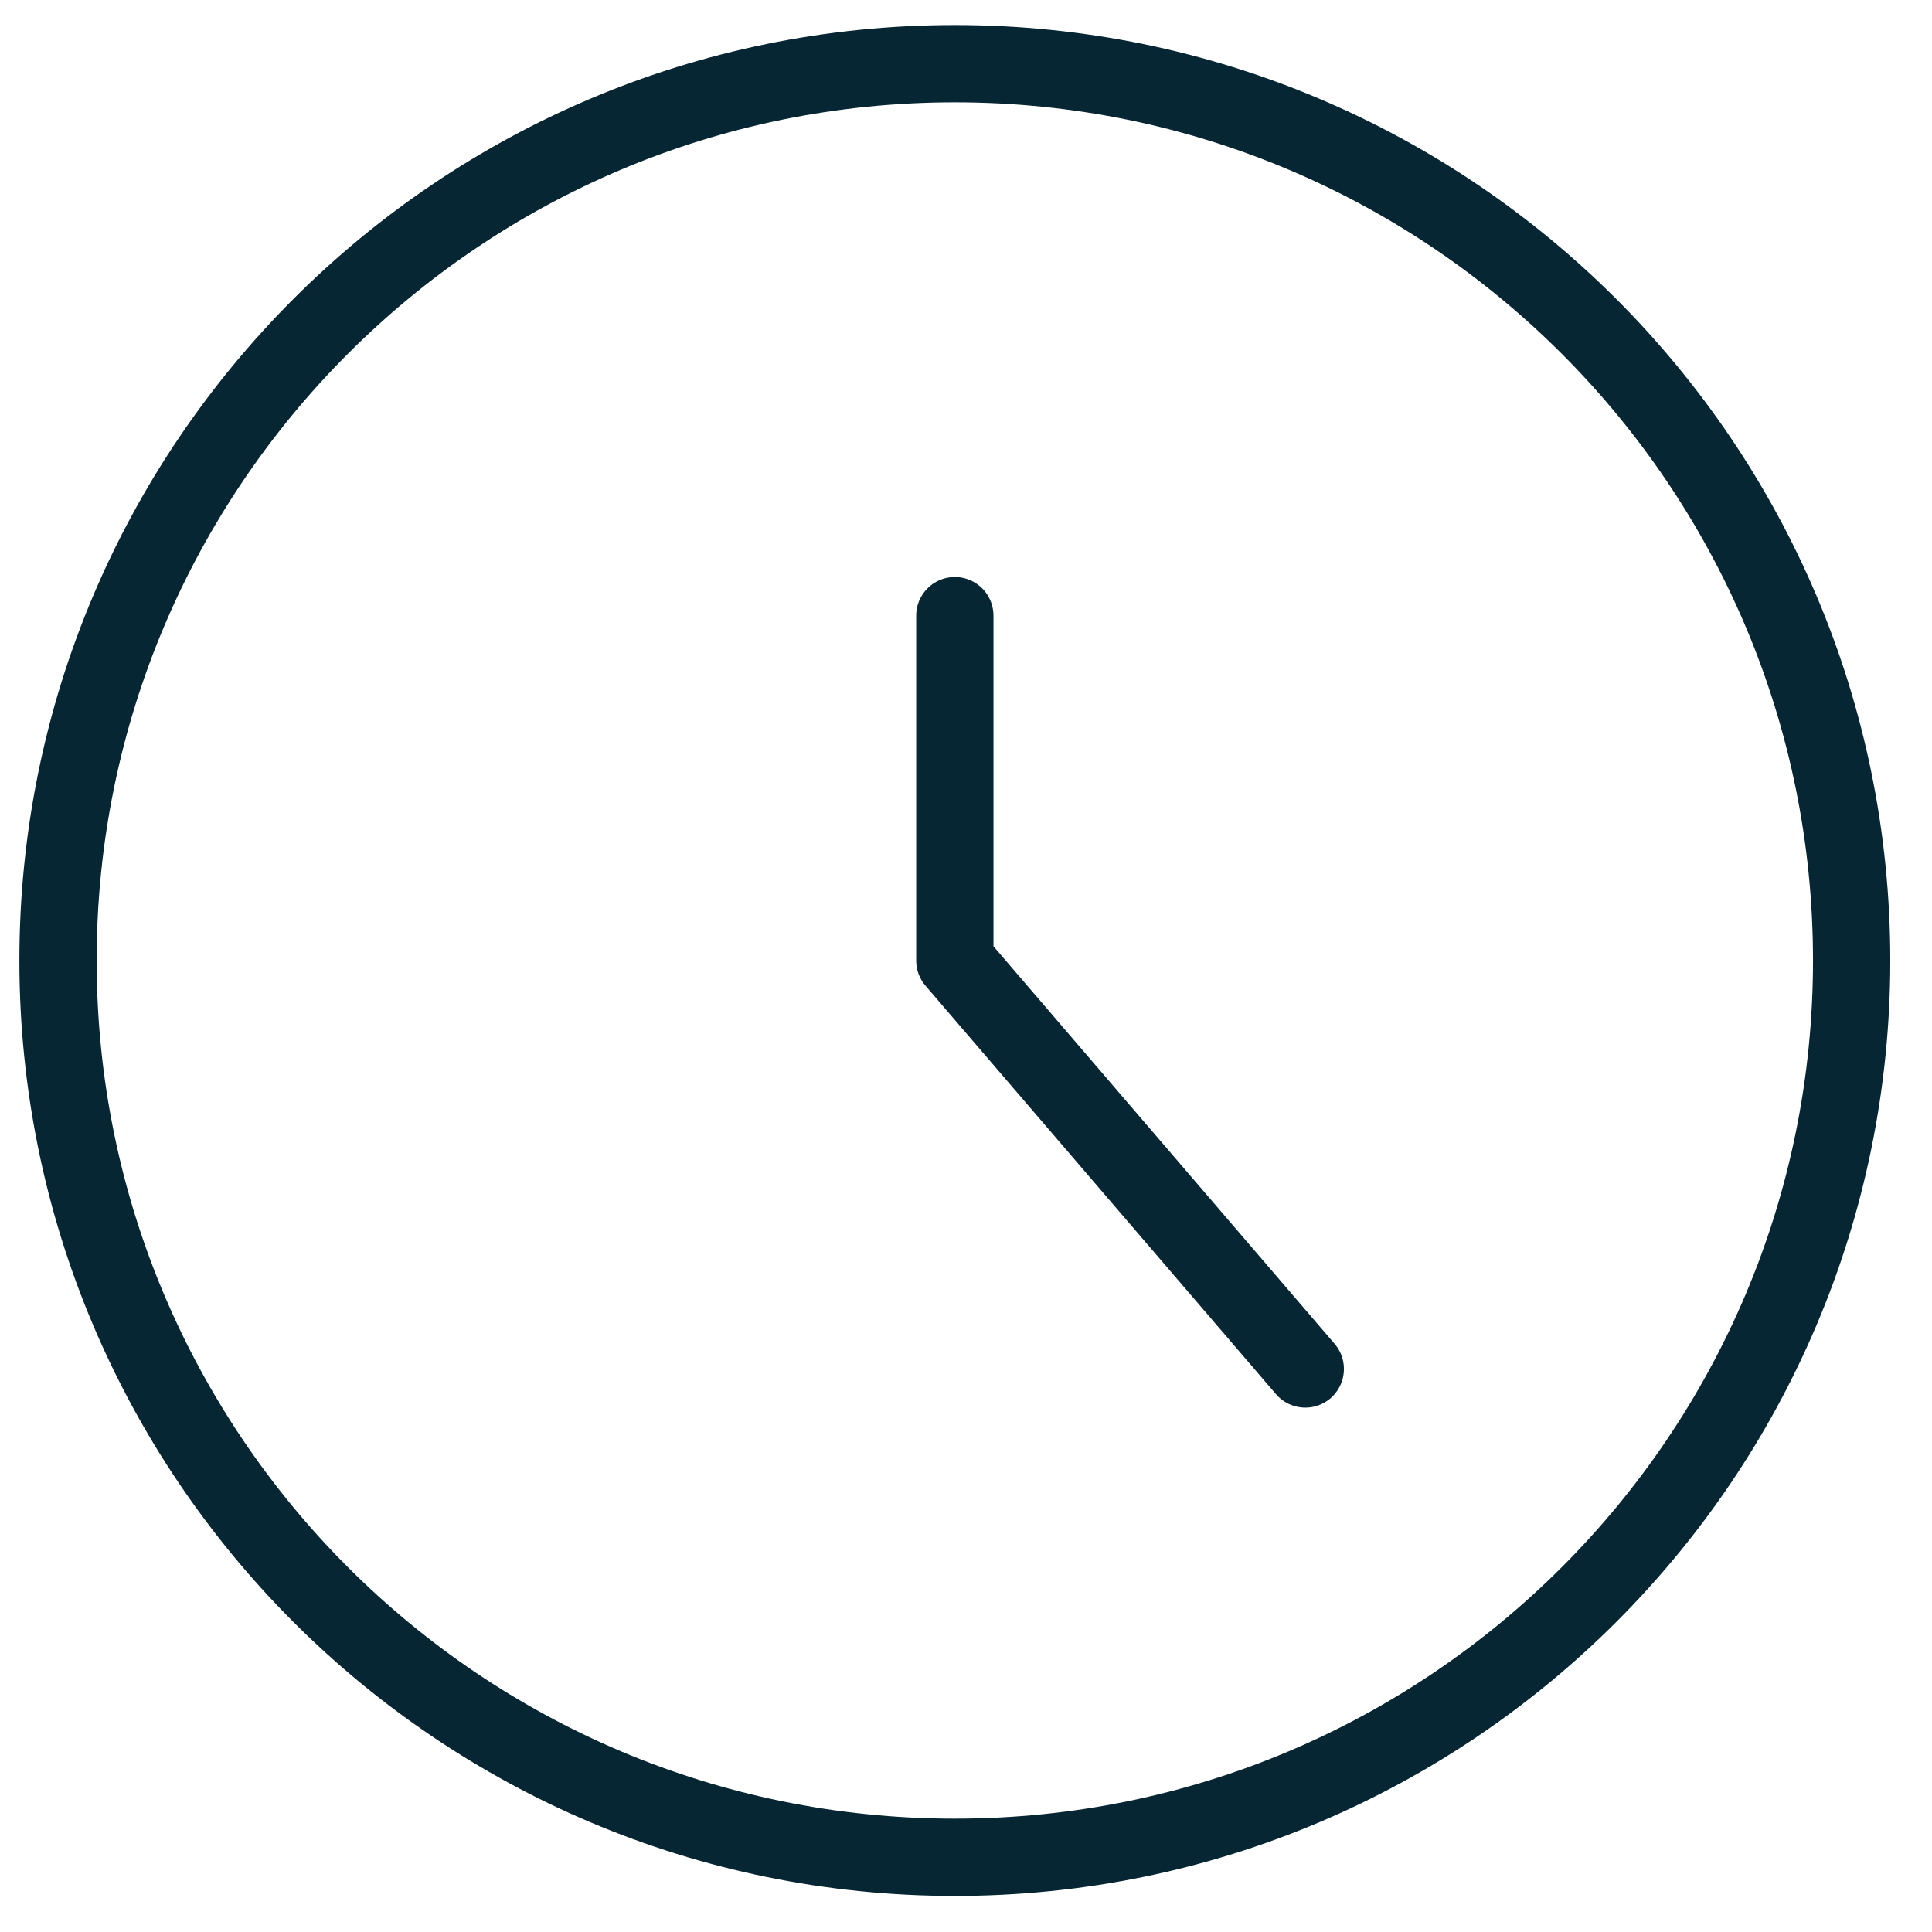
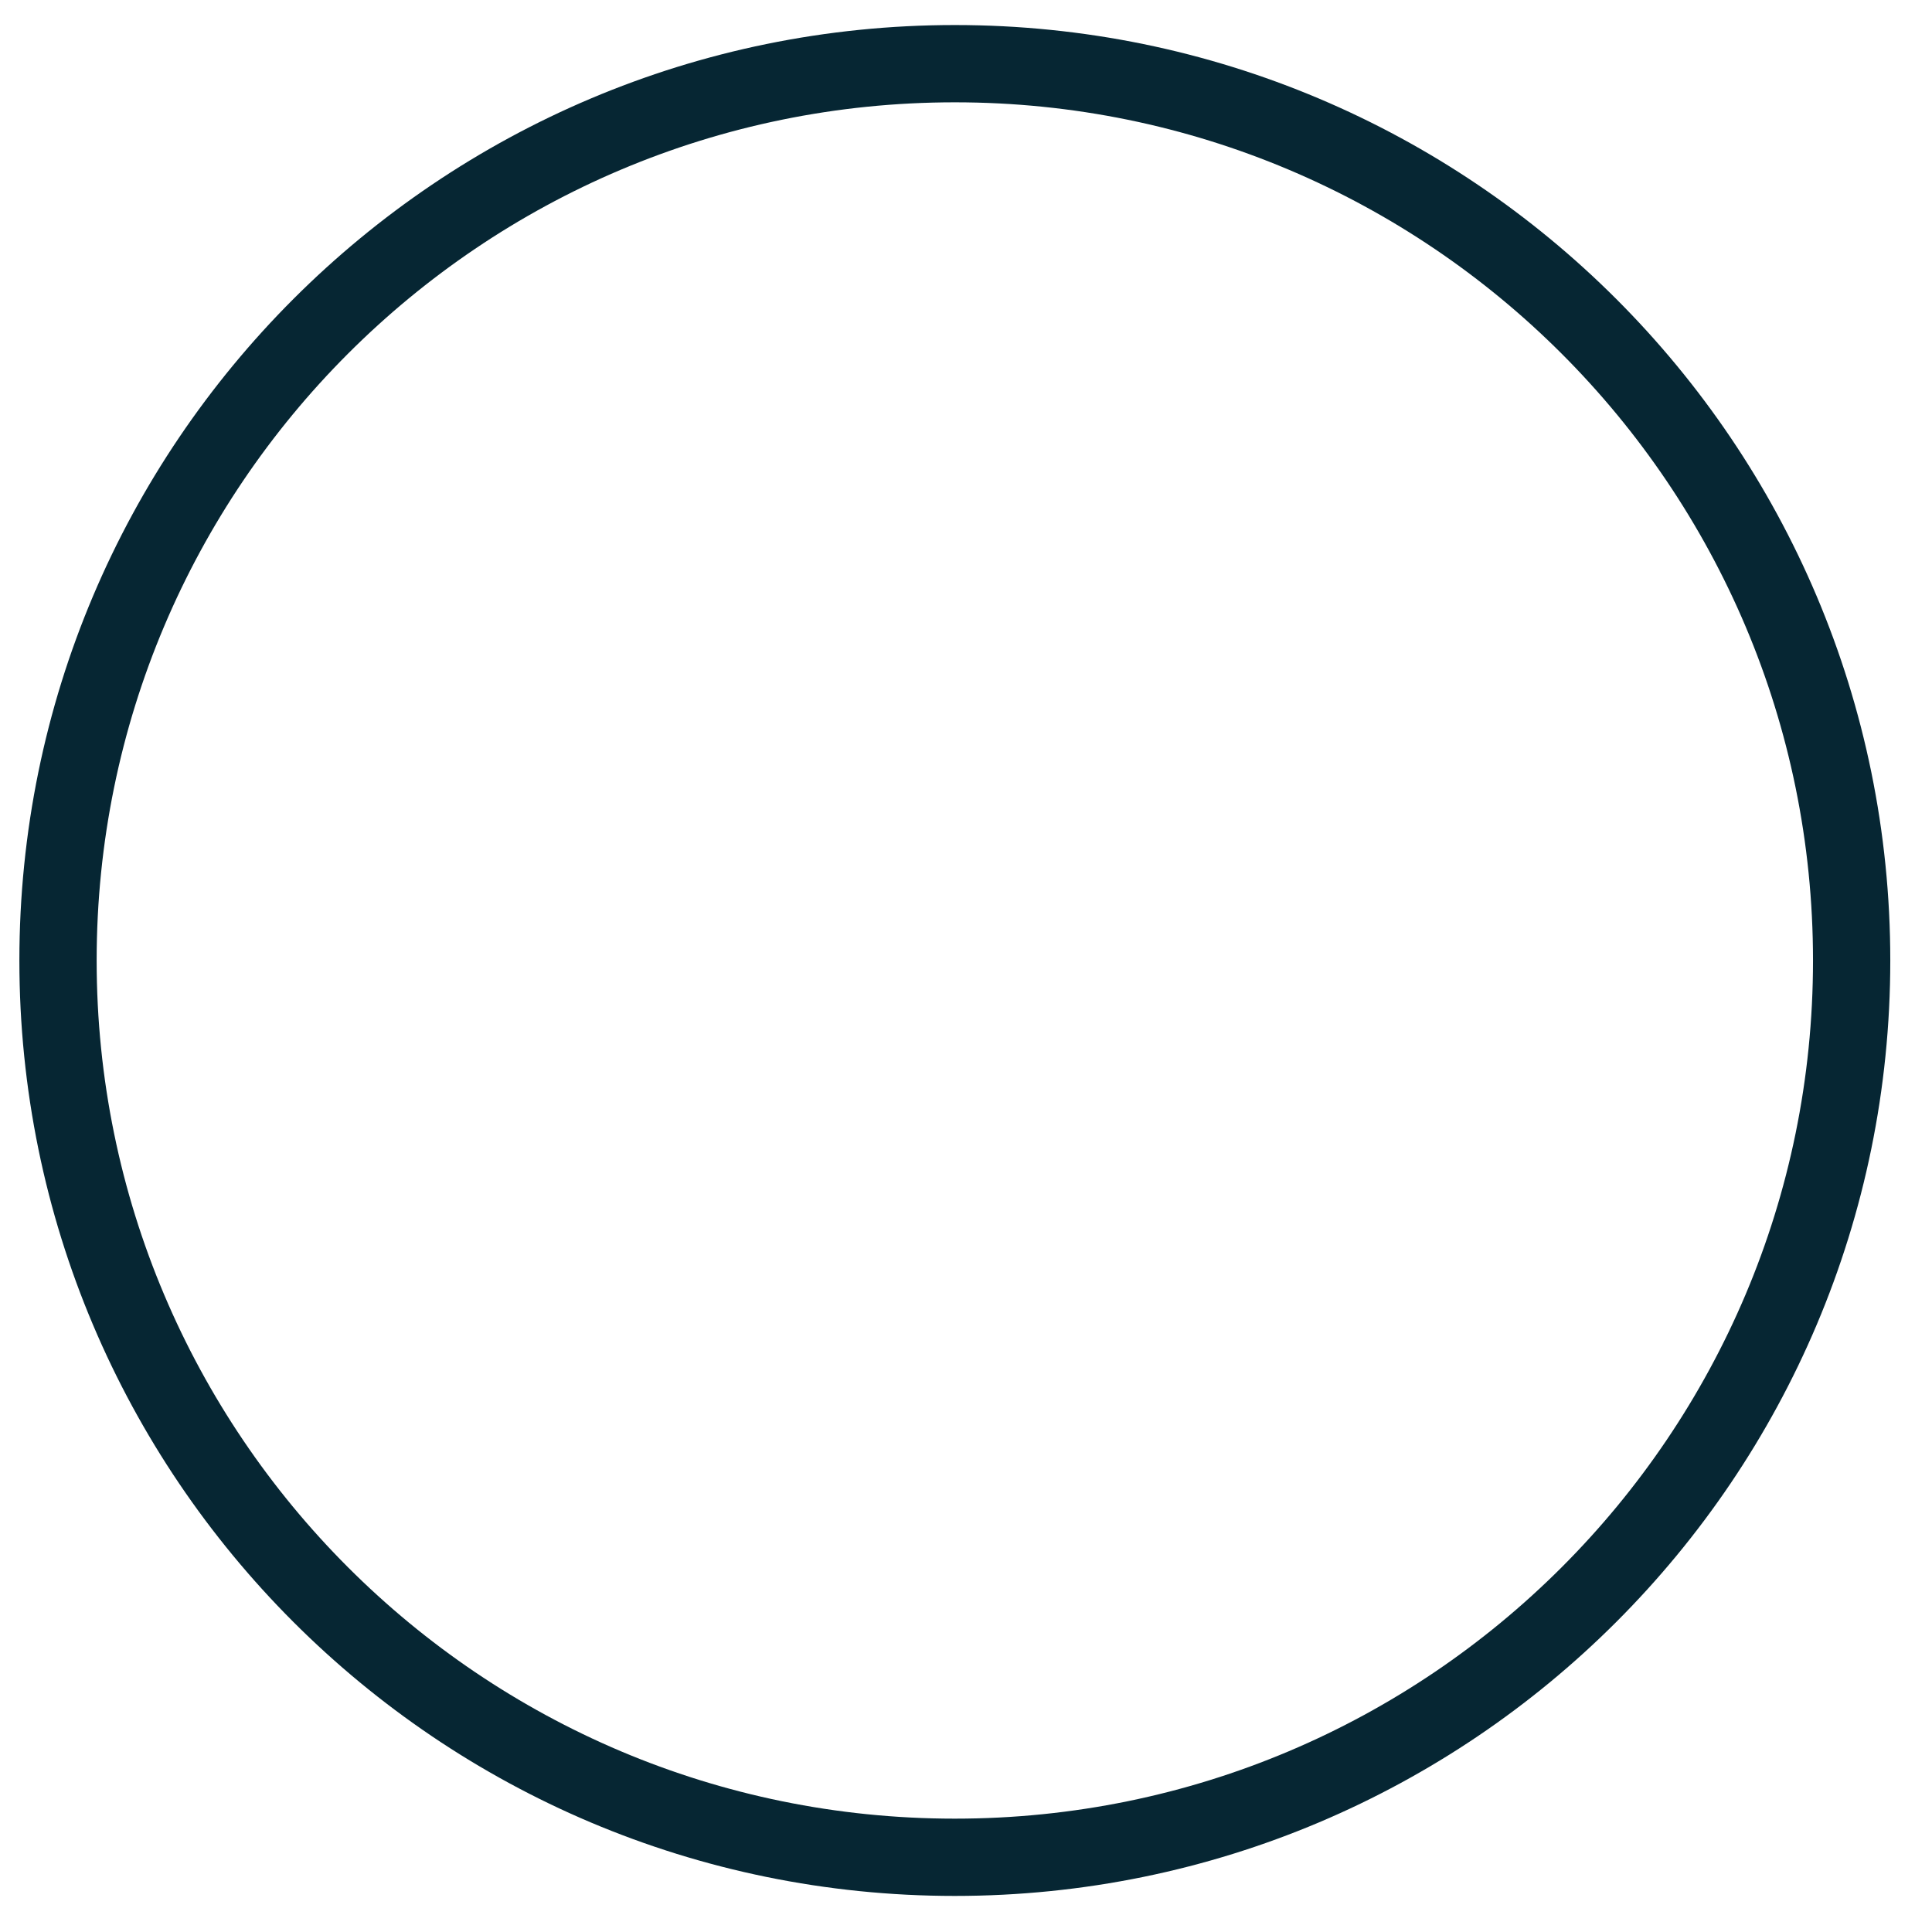
<svg xmlns="http://www.w3.org/2000/svg" width="100" height="100" viewBox="0 0 100 100" fill="none">
  <path d="M49.422 96.133C75.059 96.133 95.841 75.351 95.841 49.715C95.841 24.078 75.059 3.296 49.422 3.296C23.786 3.296 3.003 24.078 3.003 49.715C3.003 75.351 23.786 96.133 49.422 96.133Z" stroke="#062633" stroke-width="4" stroke-linecap="round" stroke-linejoin="round" />
-   <path d="M49.422 31.866V49.719L67.561 70.858" stroke="#062633" stroke-width="4" stroke-linecap="round" stroke-linejoin="round" />
</svg>